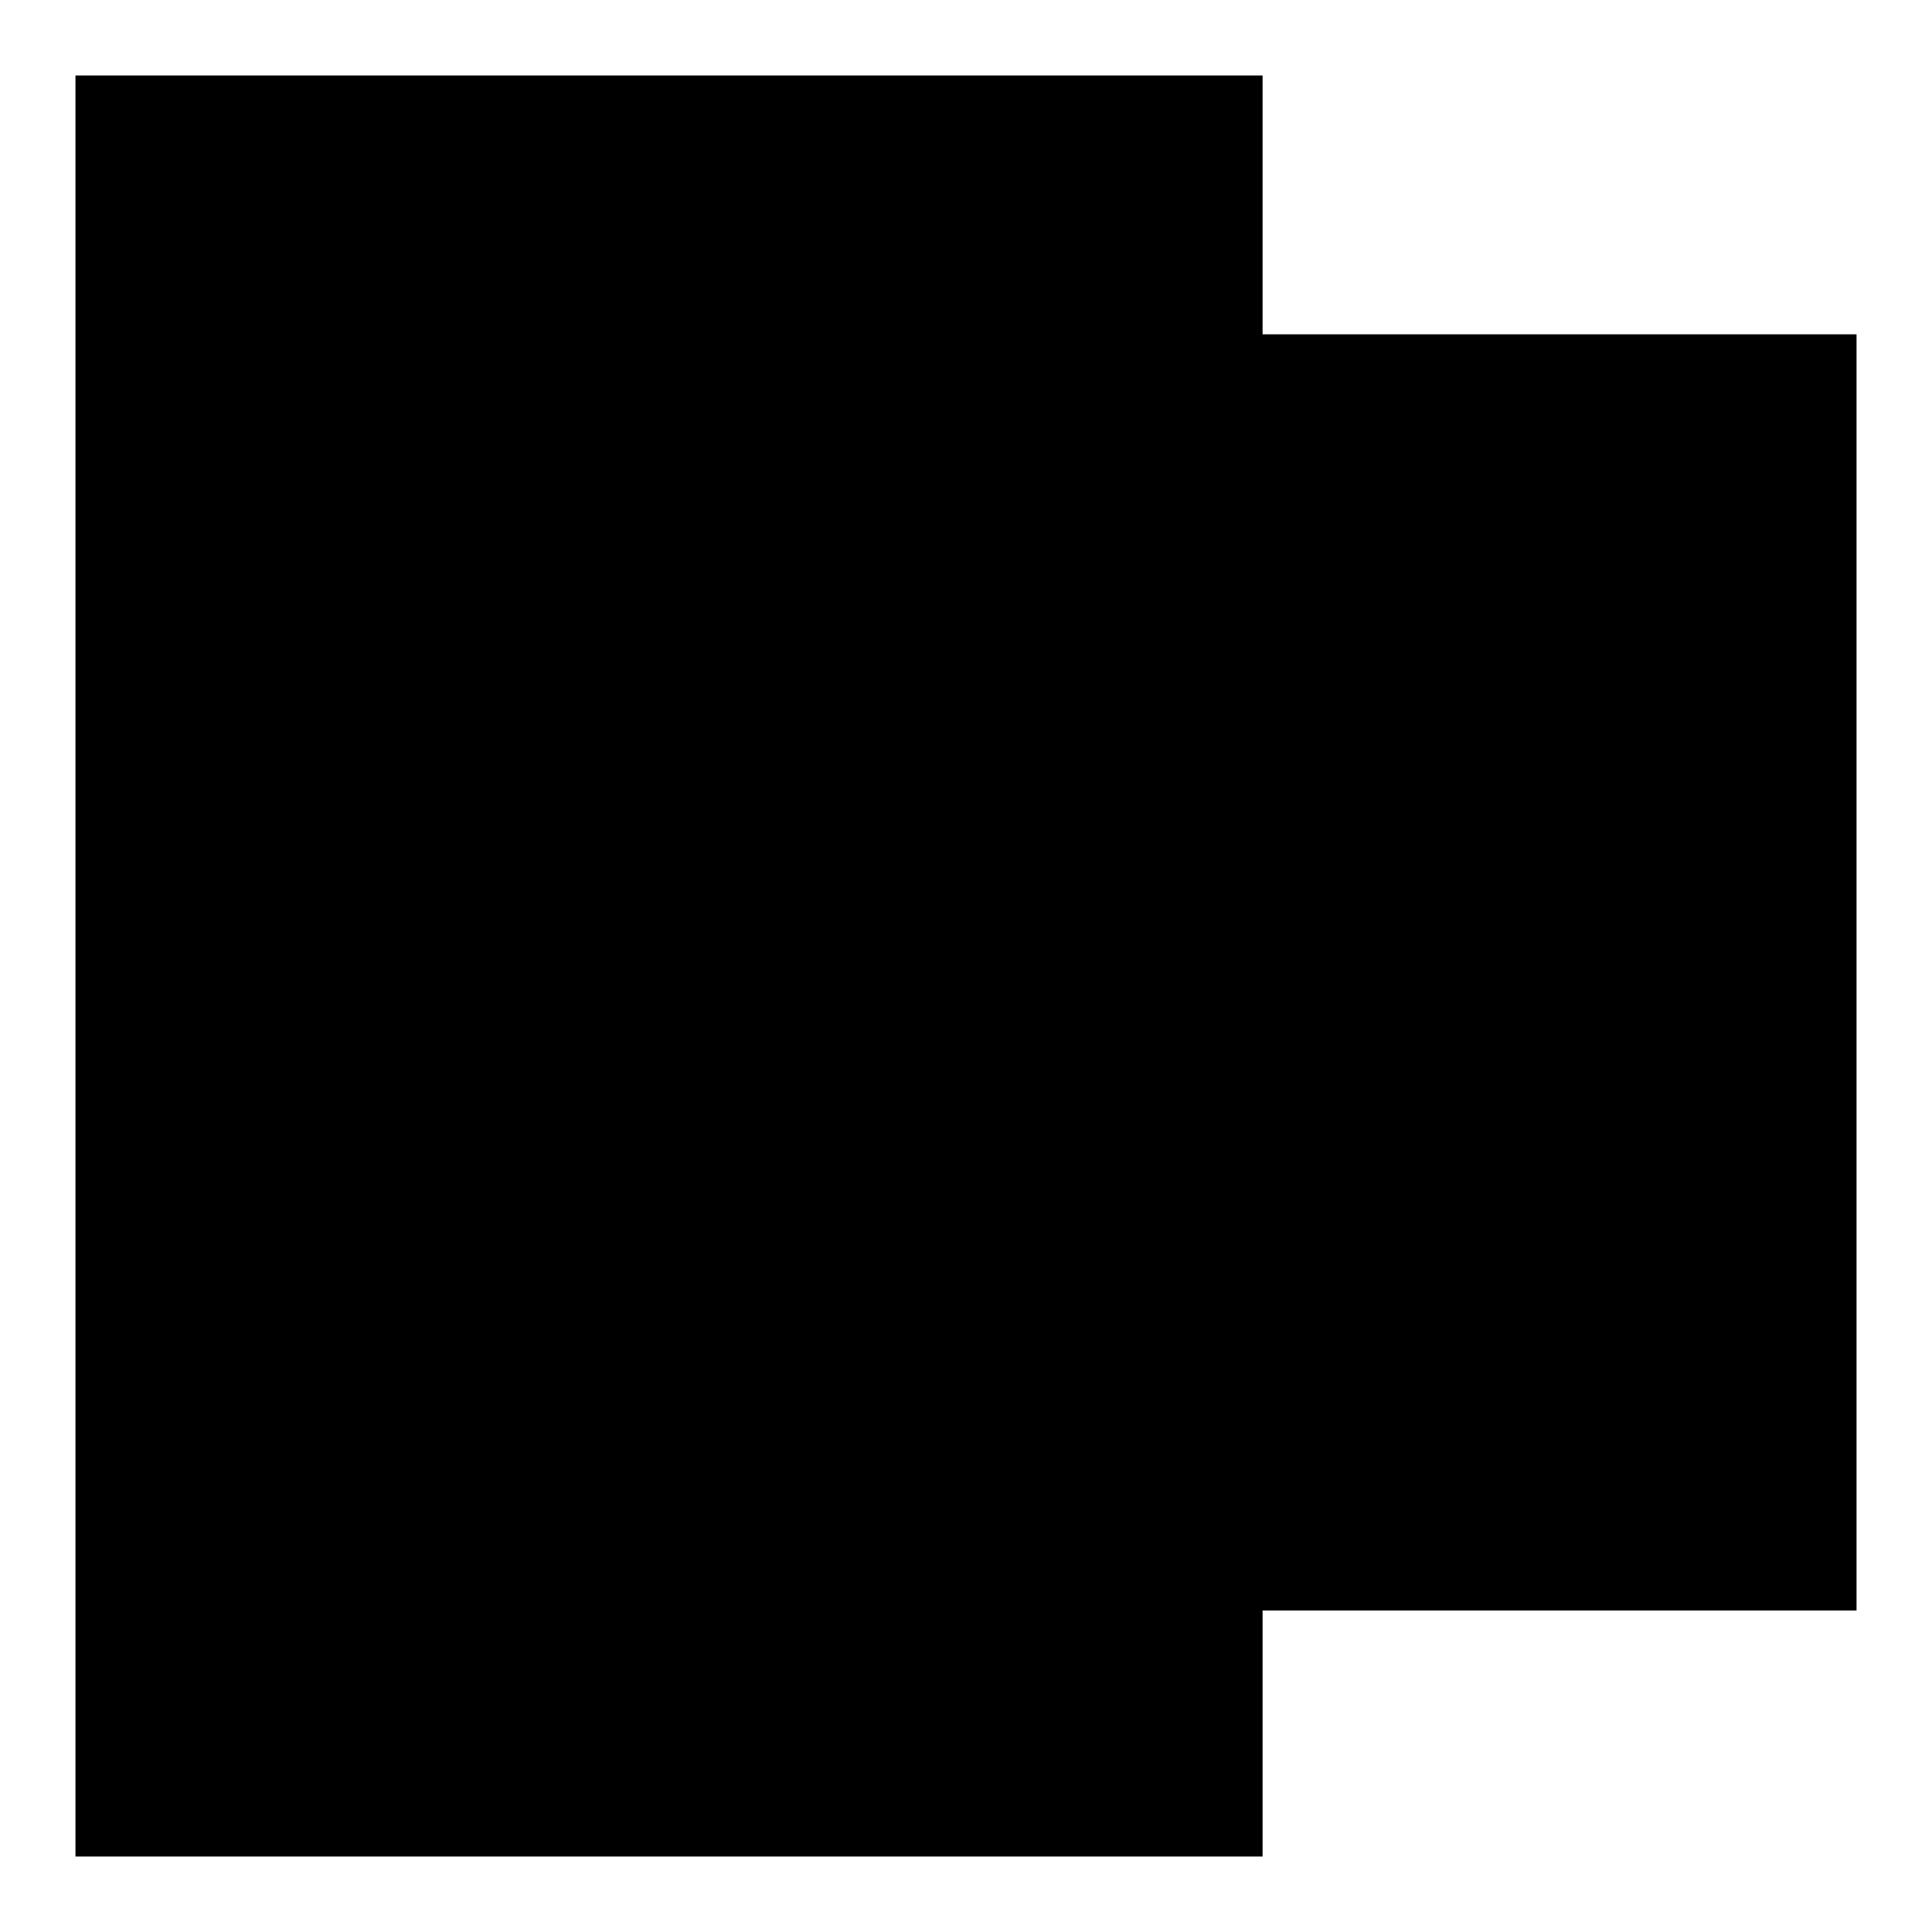
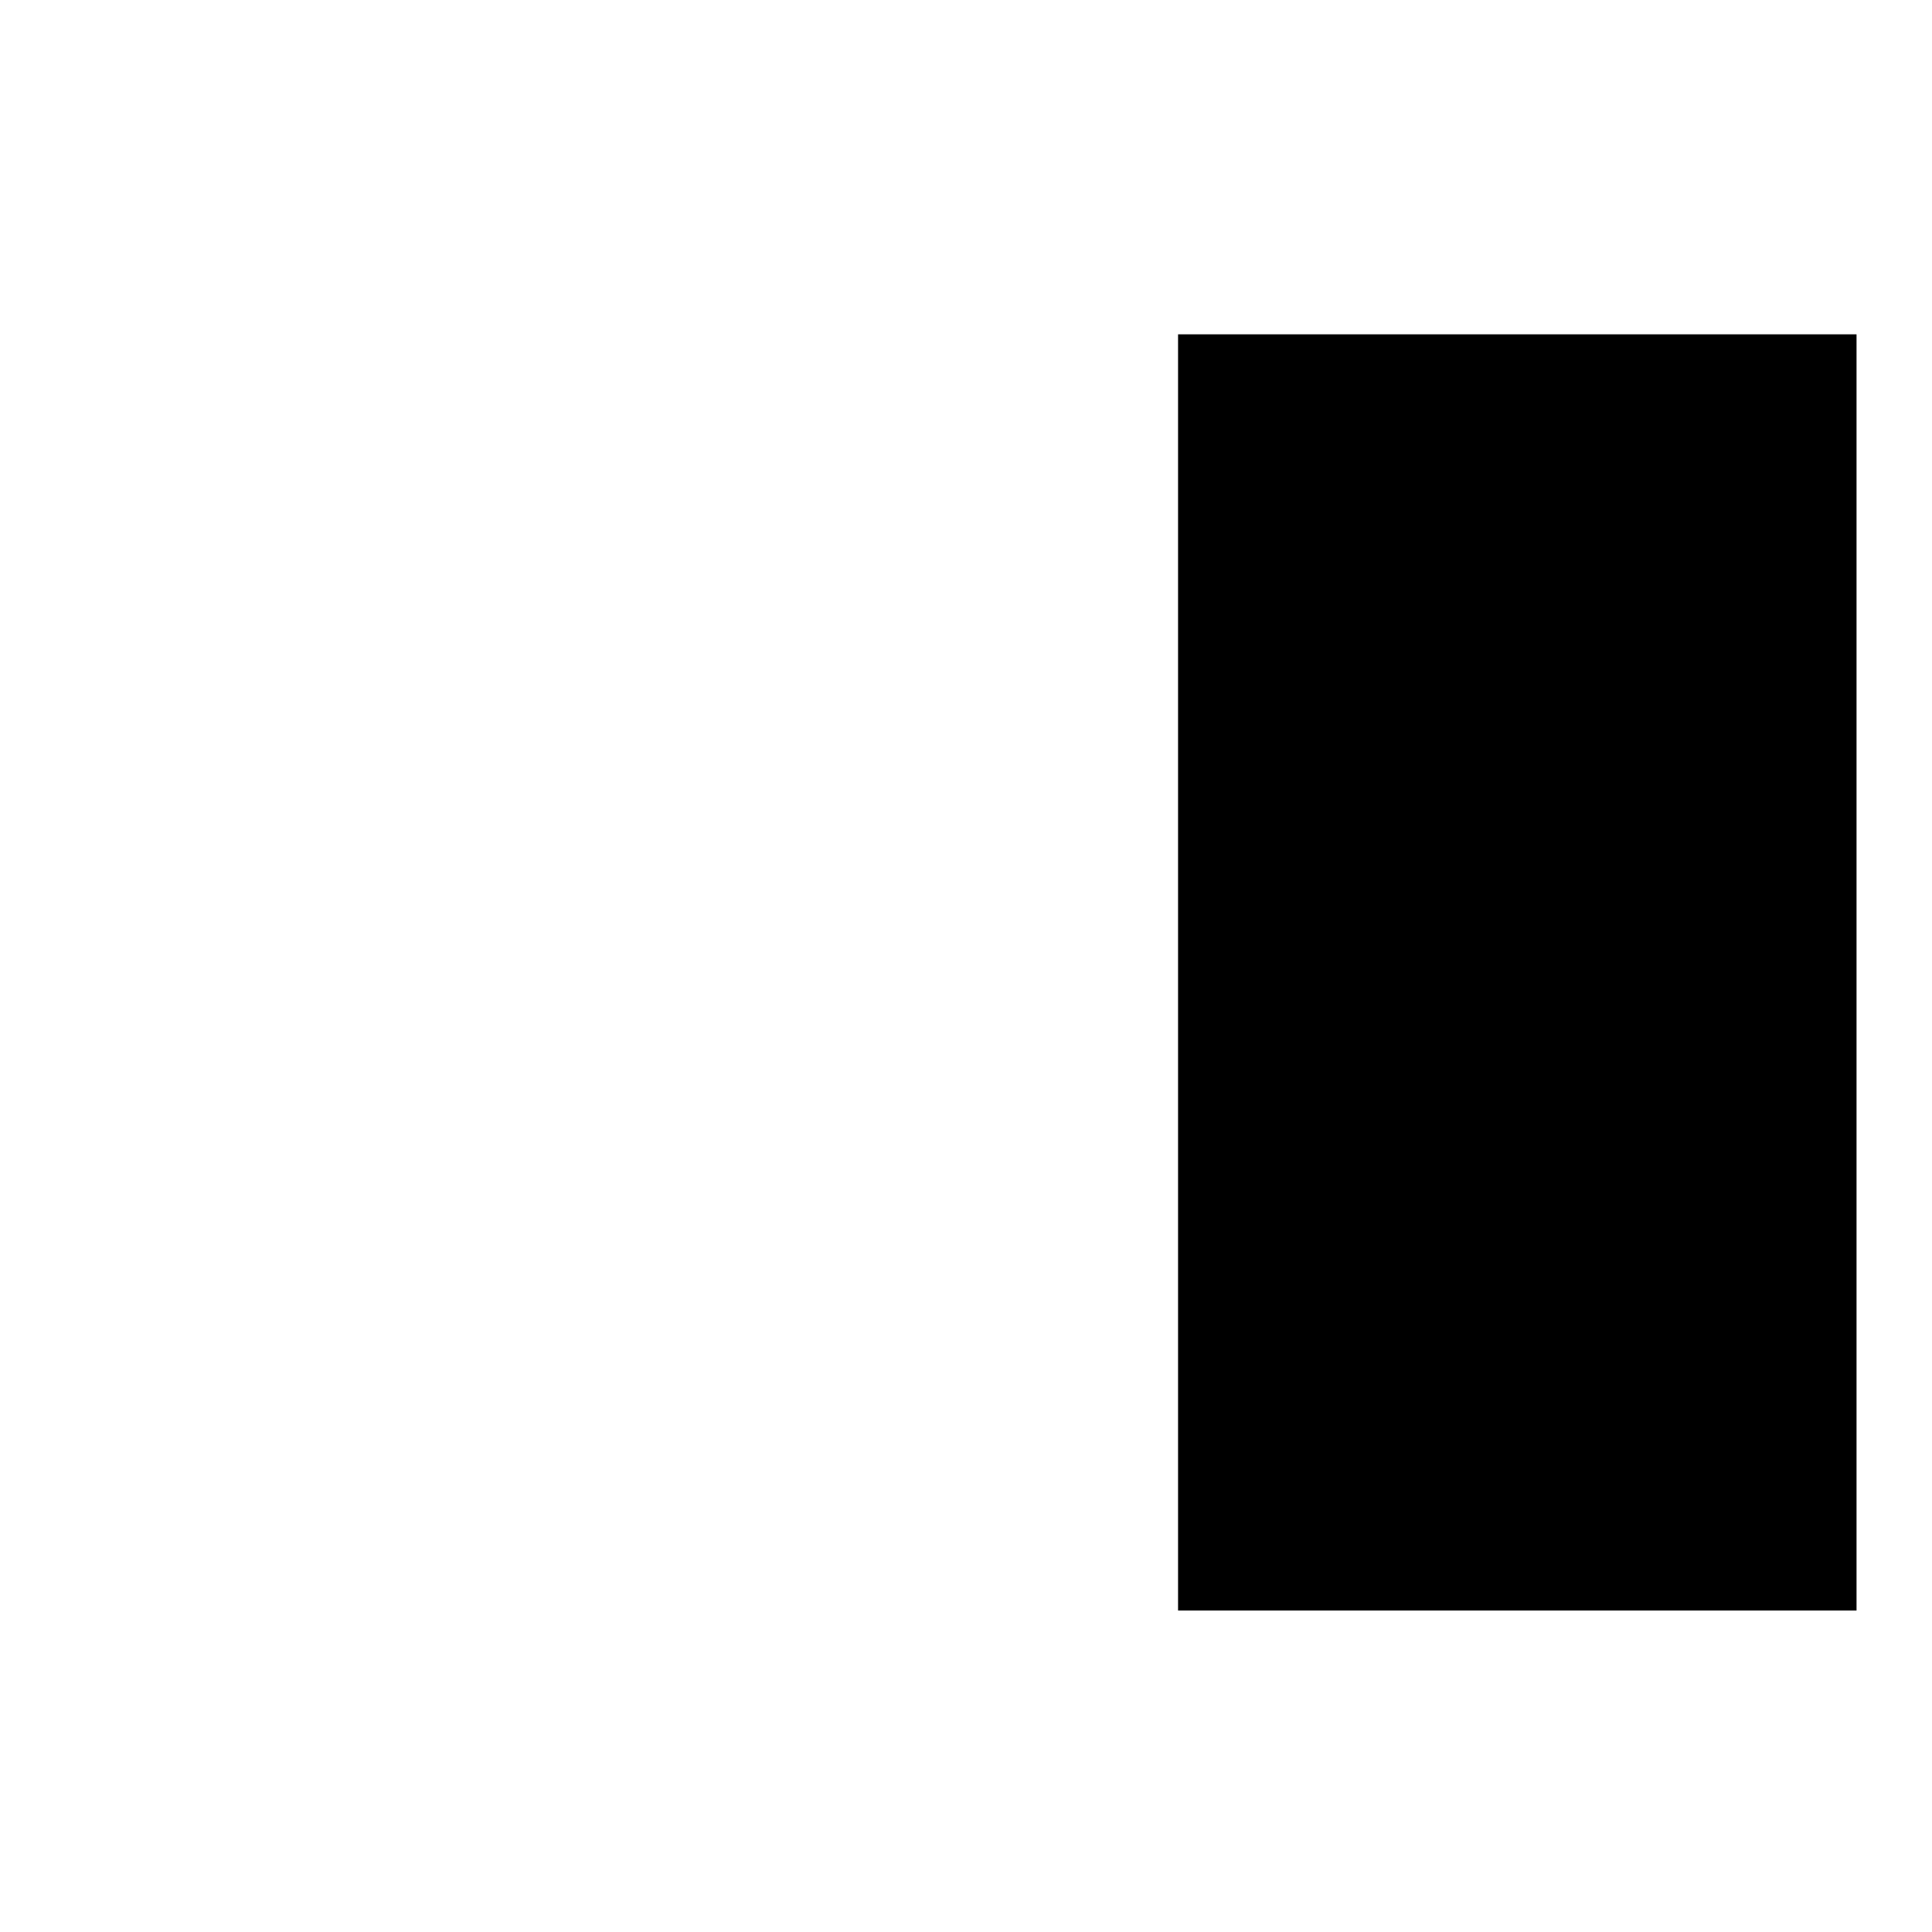
<svg xmlns="http://www.w3.org/2000/svg" version="1.1" x="0px" y="0px" viewBox="0 0 256 256" enable-background="new 0 0 256 256" xml:space="preserve">
  <g>
    <g>
-       <path fill="#000000" d="M10,10h157.3v236H10V10z" />
      <path fill="#000000" d="M156.1,44.3H246v169.1h-89.9V44.3z" />
-       <path fill="#000000" d="M133.6,66.8h78.7v119.7h-78.7V66.8z" />
    </g>
  </g>
</svg>